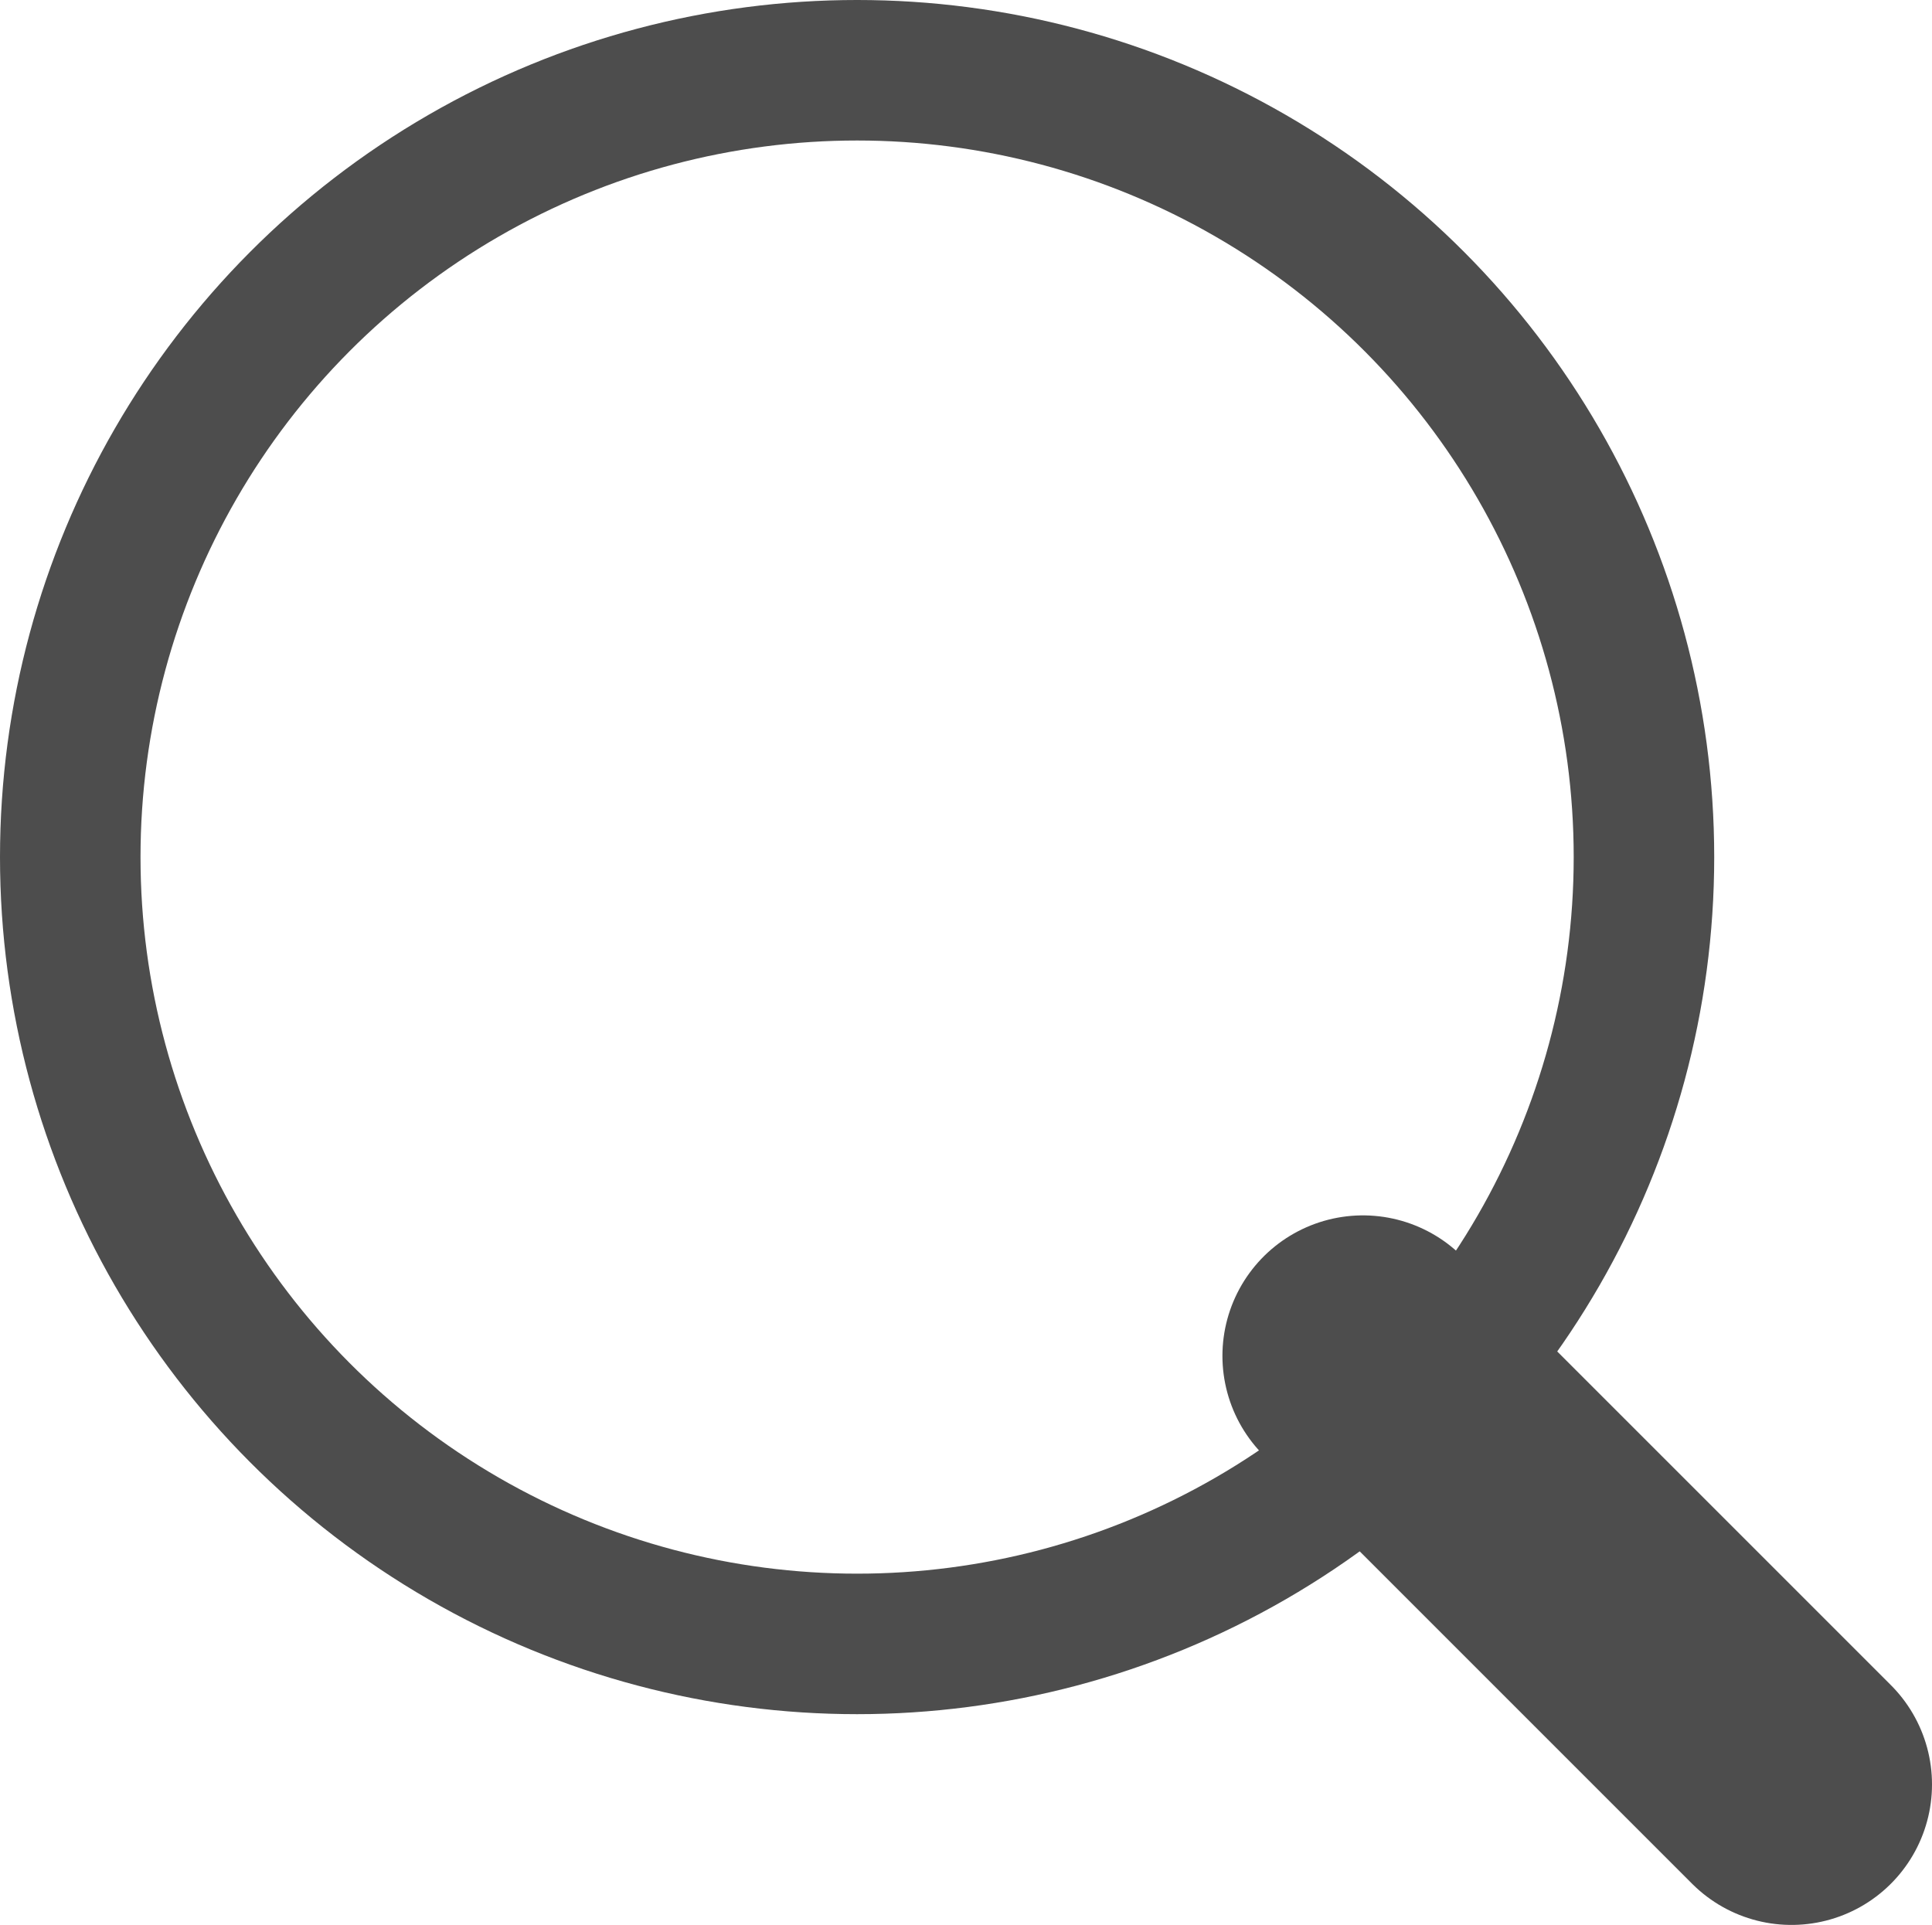
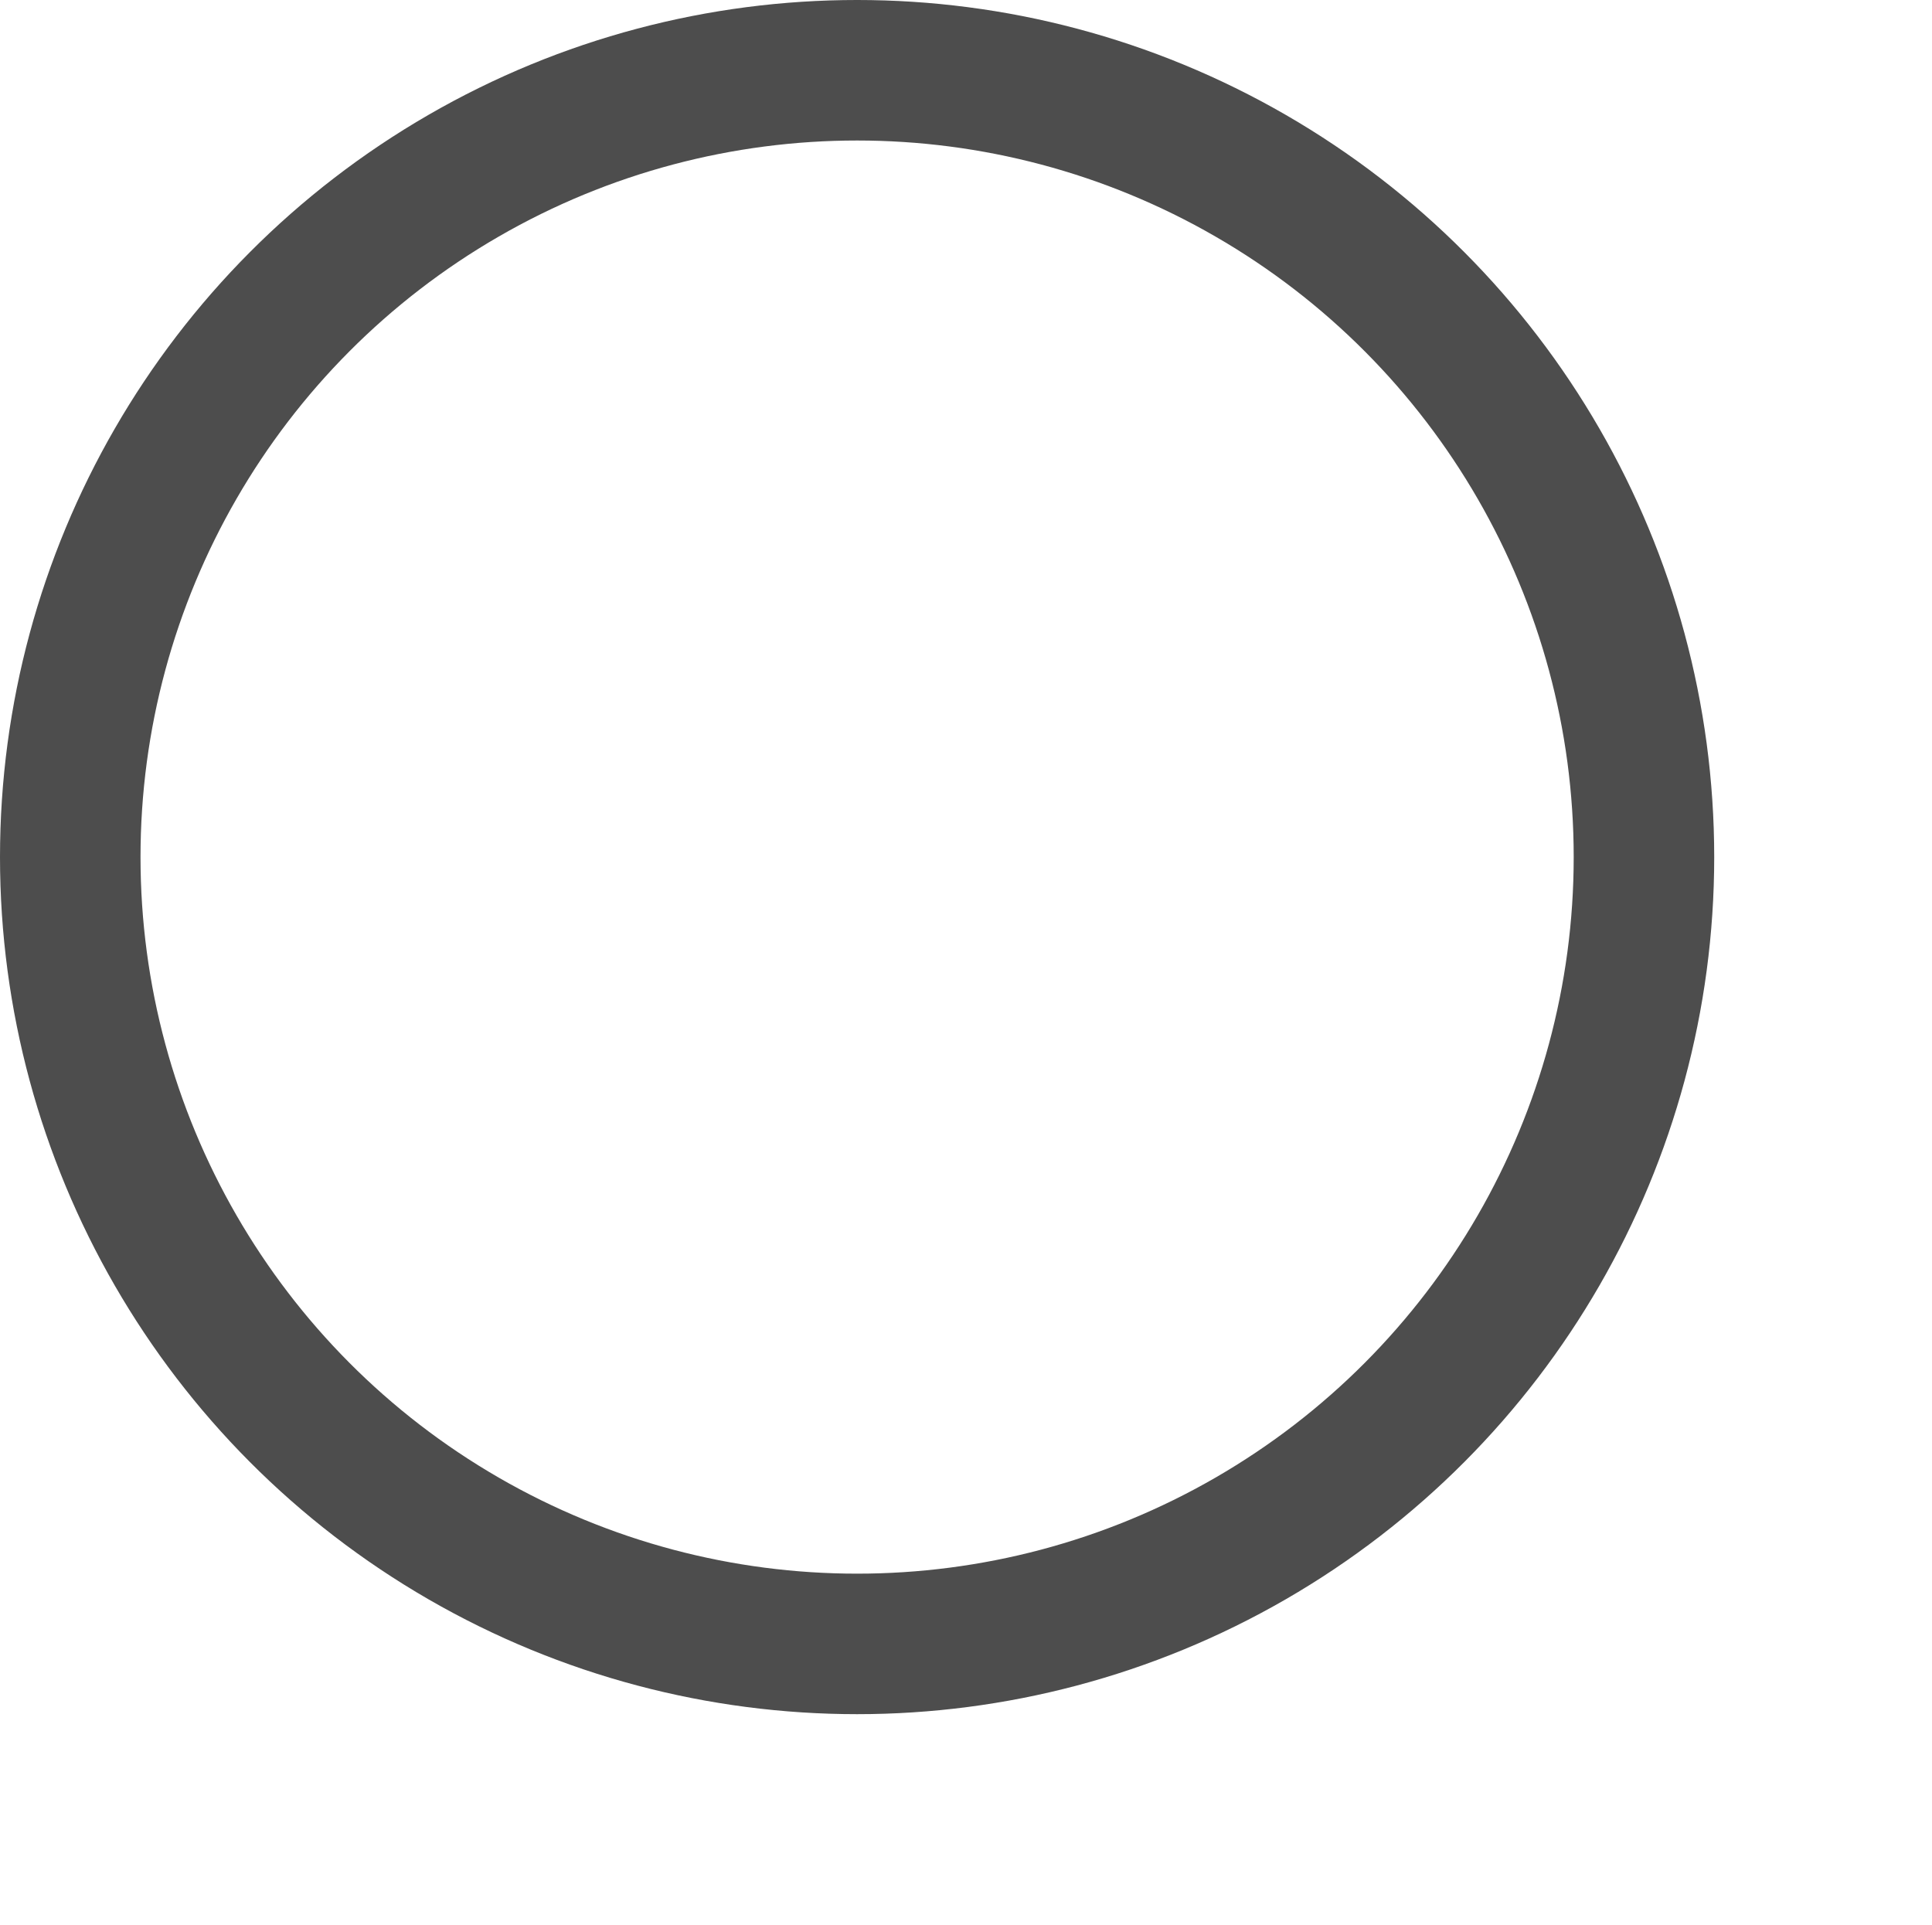
<svg xmlns="http://www.w3.org/2000/svg" version="1.1" id="图层_1" x="0px" y="0px" viewBox="0 0 27.5 27.4" style="enable-background:new 0 0 27.5 27.4;" xml:space="preserve">
  <style type="text/css">
	.st0{fill:none;stroke:#4D4D4D;stroke-width:2;stroke-miterlimit:10;}
	.st1{fill:none;stroke:#4D4D4D;stroke-width:4;stroke-linecap:round;stroke-miterlimit:10;}
</style>
  <g id="图层_2_00000142869288105945287730000014673399782055650975_">
    <g id="图层_1-2">
      <circle class="st0" cx="12.2" cy="12.2" r="11.2" />
-       <line class="st1" x1="19.4" y1="19.3" x2="25.5" y2="25.4" />
    </g>
  </g>
</svg>